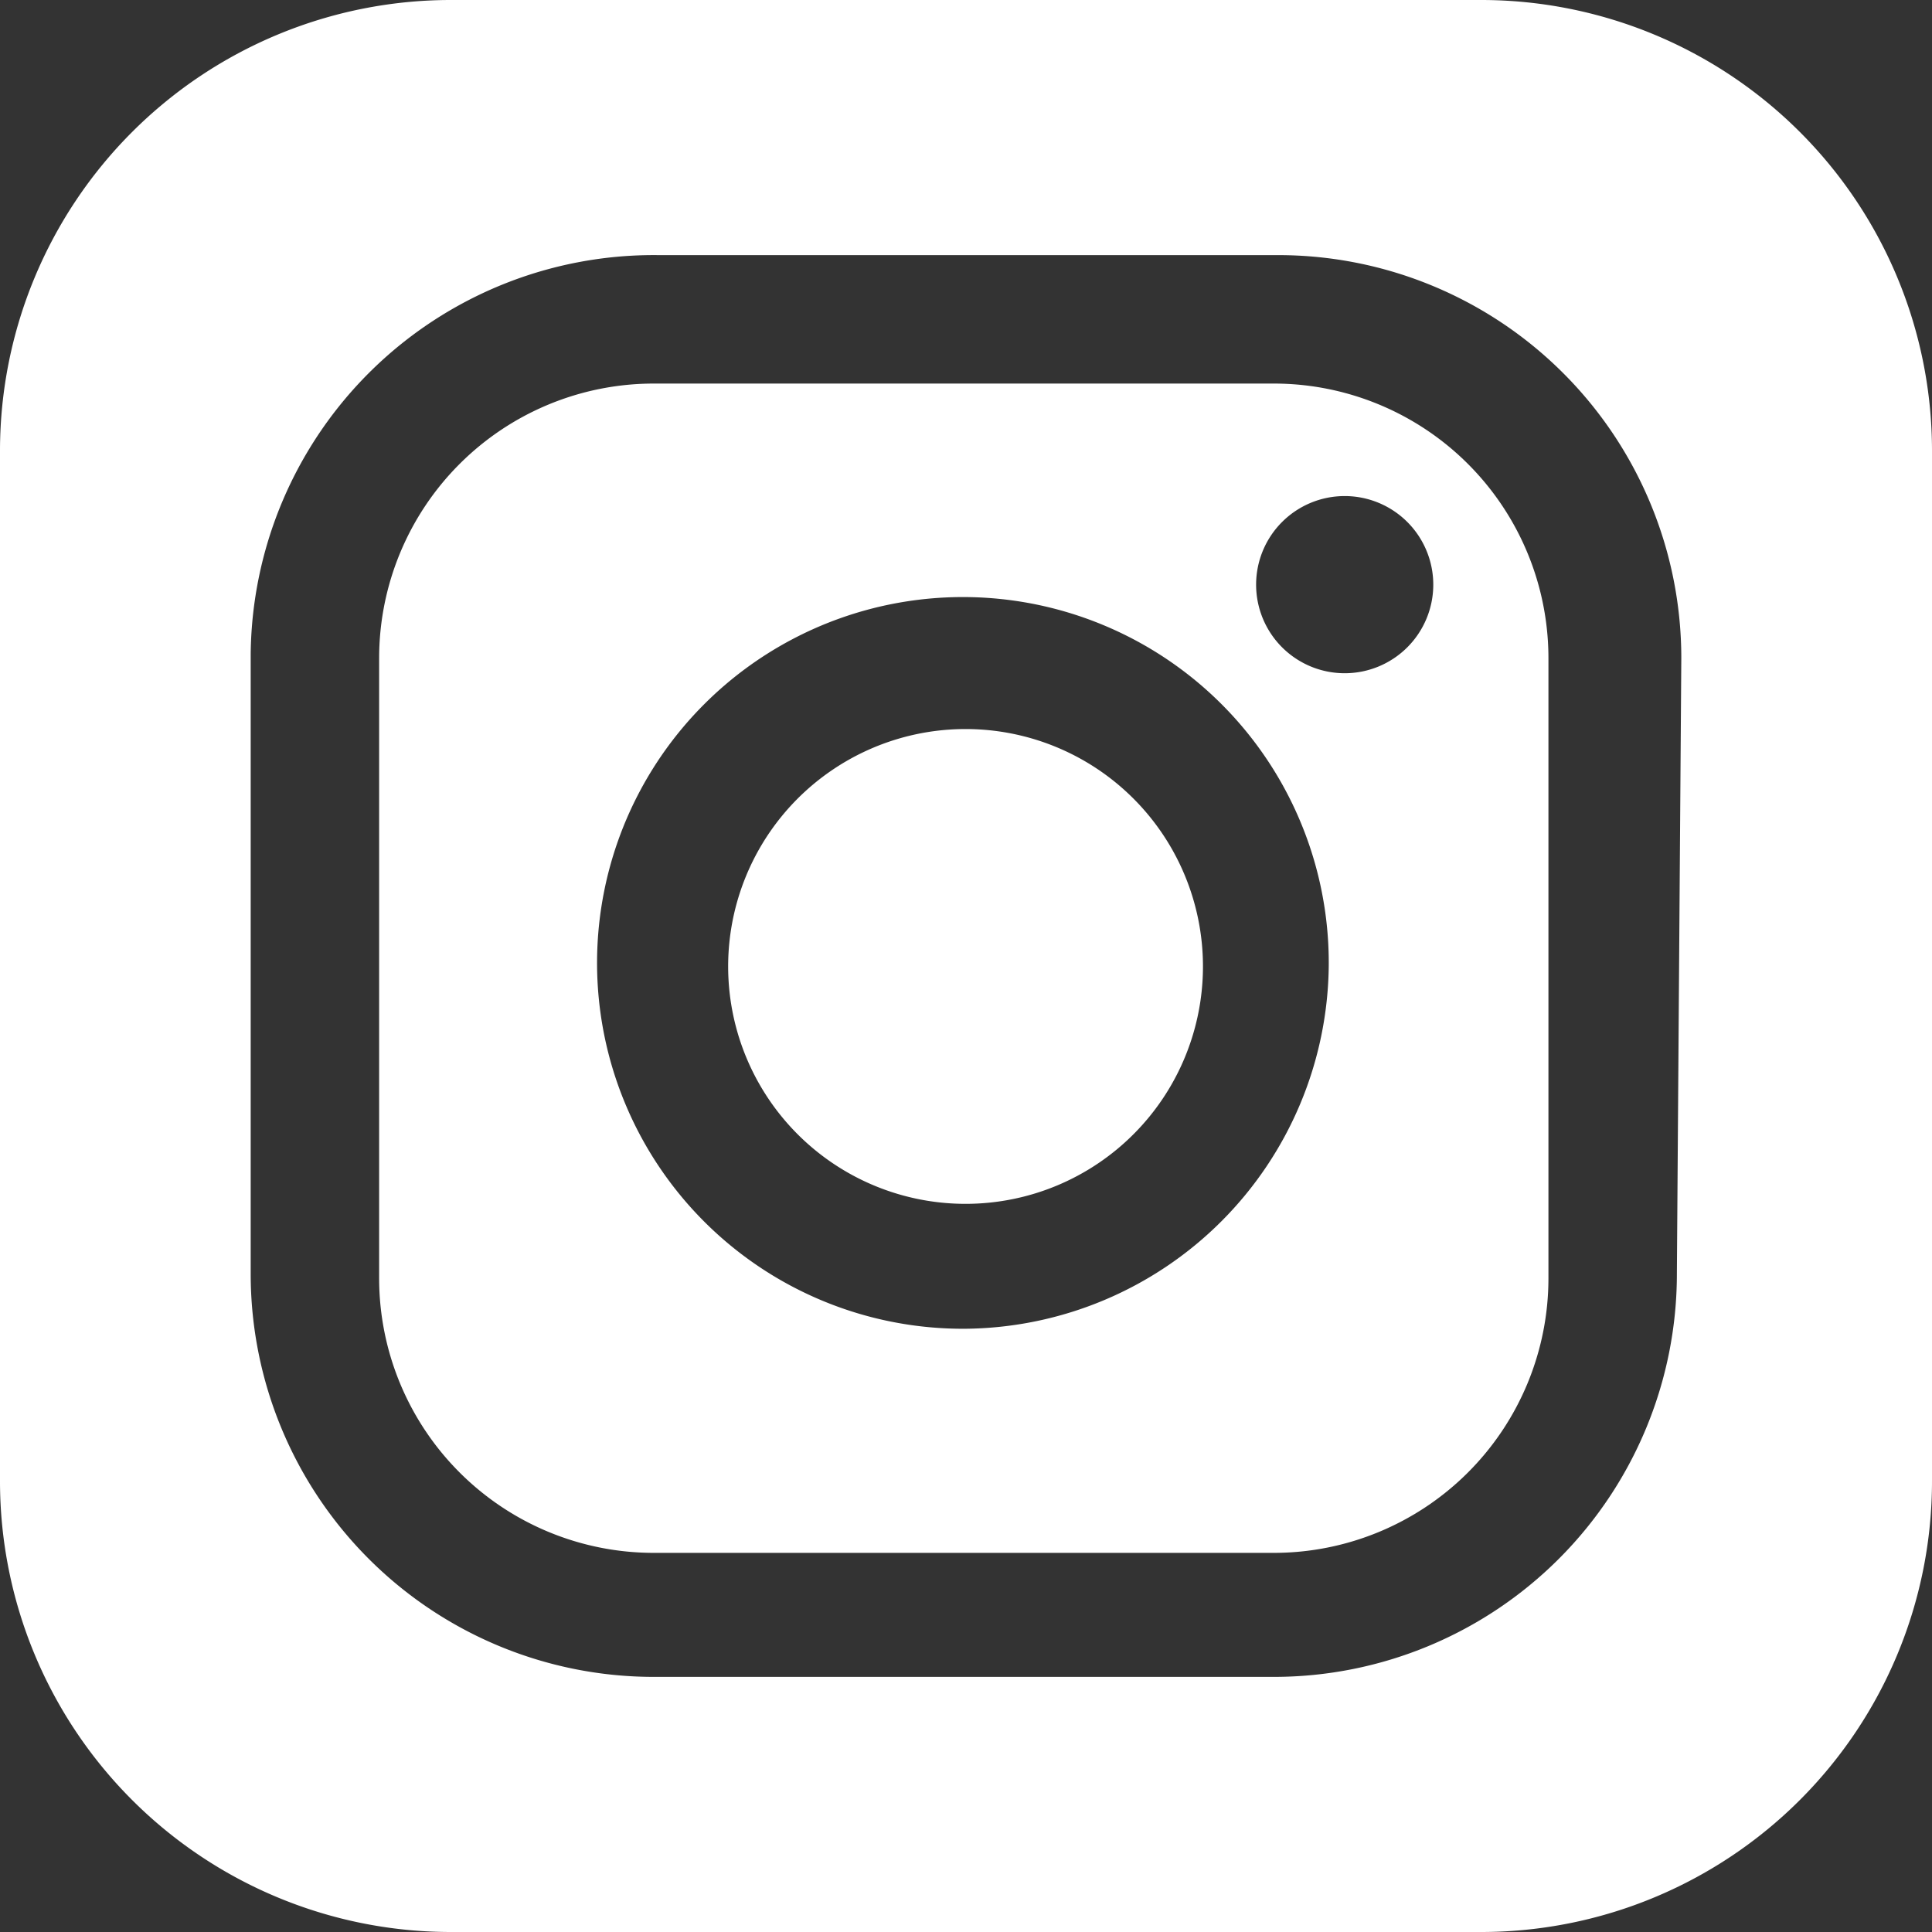
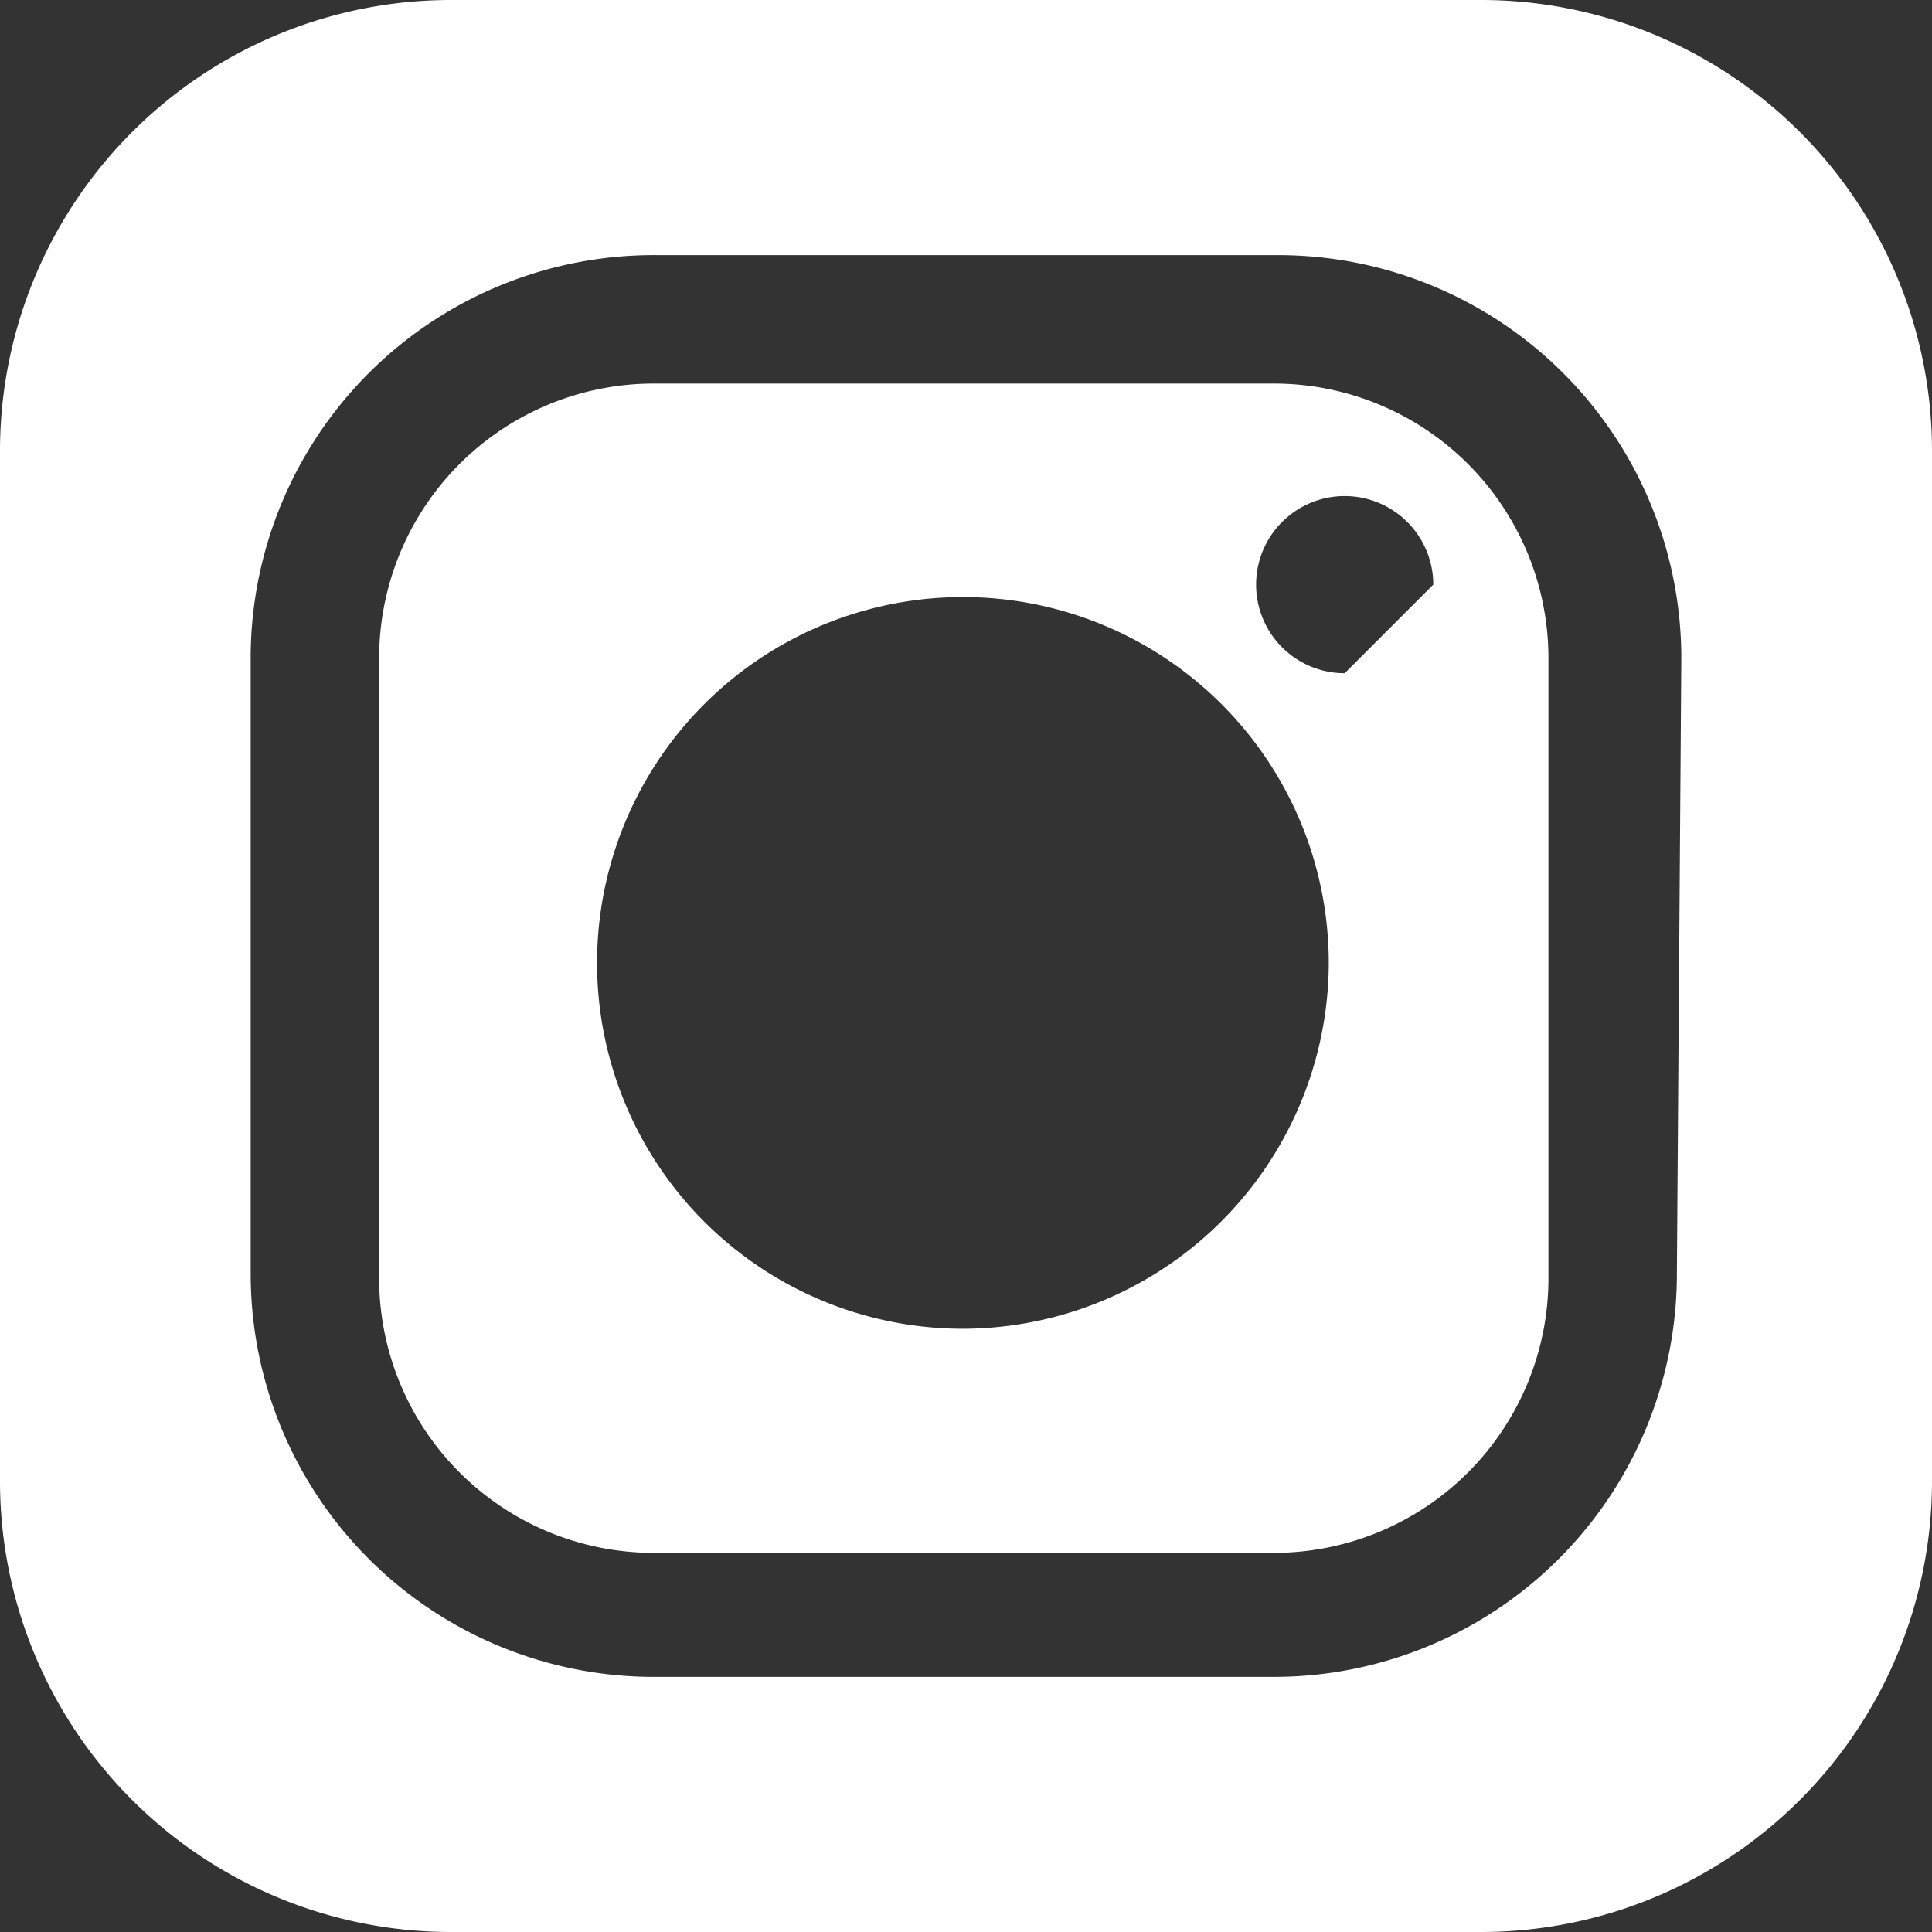
<svg xmlns="http://www.w3.org/2000/svg" viewBox="0 0 21.81 21.81">
  <rect x="0" y="0" width="21.81" height="21.81" fill="#333333" stroke="none" />
  <defs>
    <style>.cls-1{fill:#fff;}</style>
  </defs>
  <title>Asset 43</title>
  <g id="Layer_2" data-name="Layer 2">
    <g id="Layer_1-2" data-name="Layer 1">
      <path class="cls-1" d="M16.72,0H5.08A5.09,5.09,0,0,0,0,5.08V16.72a5.09,5.09,0,0,0,5.08,5.09H16.72a5.09,5.09,0,0,0,5.09-5.09V5.08A5.09,5.09,0,0,0,16.72,0Zm2.21,14.38a4.55,4.55,0,0,1-4.55,4.55h-7a4.55,4.55,0,0,1-4.55-4.55v-7A4.55,4.55,0,0,1,7.43,2.88h7a4.55,4.55,0,0,1,4.55,4.55Z" />
-       <path class="cls-1" d="M10.9,8.23a2.68,2.68,0,1,0,2.68,2.67A2.68,2.68,0,0,0,10.9,8.23Z" />
-       <path class="cls-1" d="M14.38,4.33h-7a3.1,3.1,0,0,0-3.1,3.1v7a3.1,3.1,0,0,0,3.1,3.1h7a3.1,3.1,0,0,0,3.1-3.1v-7A3.1,3.1,0,0,0,14.38,4.33ZM10.9,15A4.13,4.13,0,1,1,15,10.9,4.14,4.14,0,0,1,10.9,15ZM15.18,7.6a1,1,0,1,1,1-1A1,1,0,0,1,15.18,7.6Z" />
+       <path class="cls-1" d="M14.38,4.33h-7a3.1,3.1,0,0,0-3.1,3.1v7a3.1,3.1,0,0,0,3.1,3.1h7a3.1,3.1,0,0,0,3.1-3.1v-7A3.1,3.1,0,0,0,14.38,4.33ZM10.9,15A4.13,4.13,0,1,1,15,10.9,4.14,4.14,0,0,1,10.9,15ZM15.18,7.6a1,1,0,1,1,1-1Z" />
    </g>
  </g>
</svg>